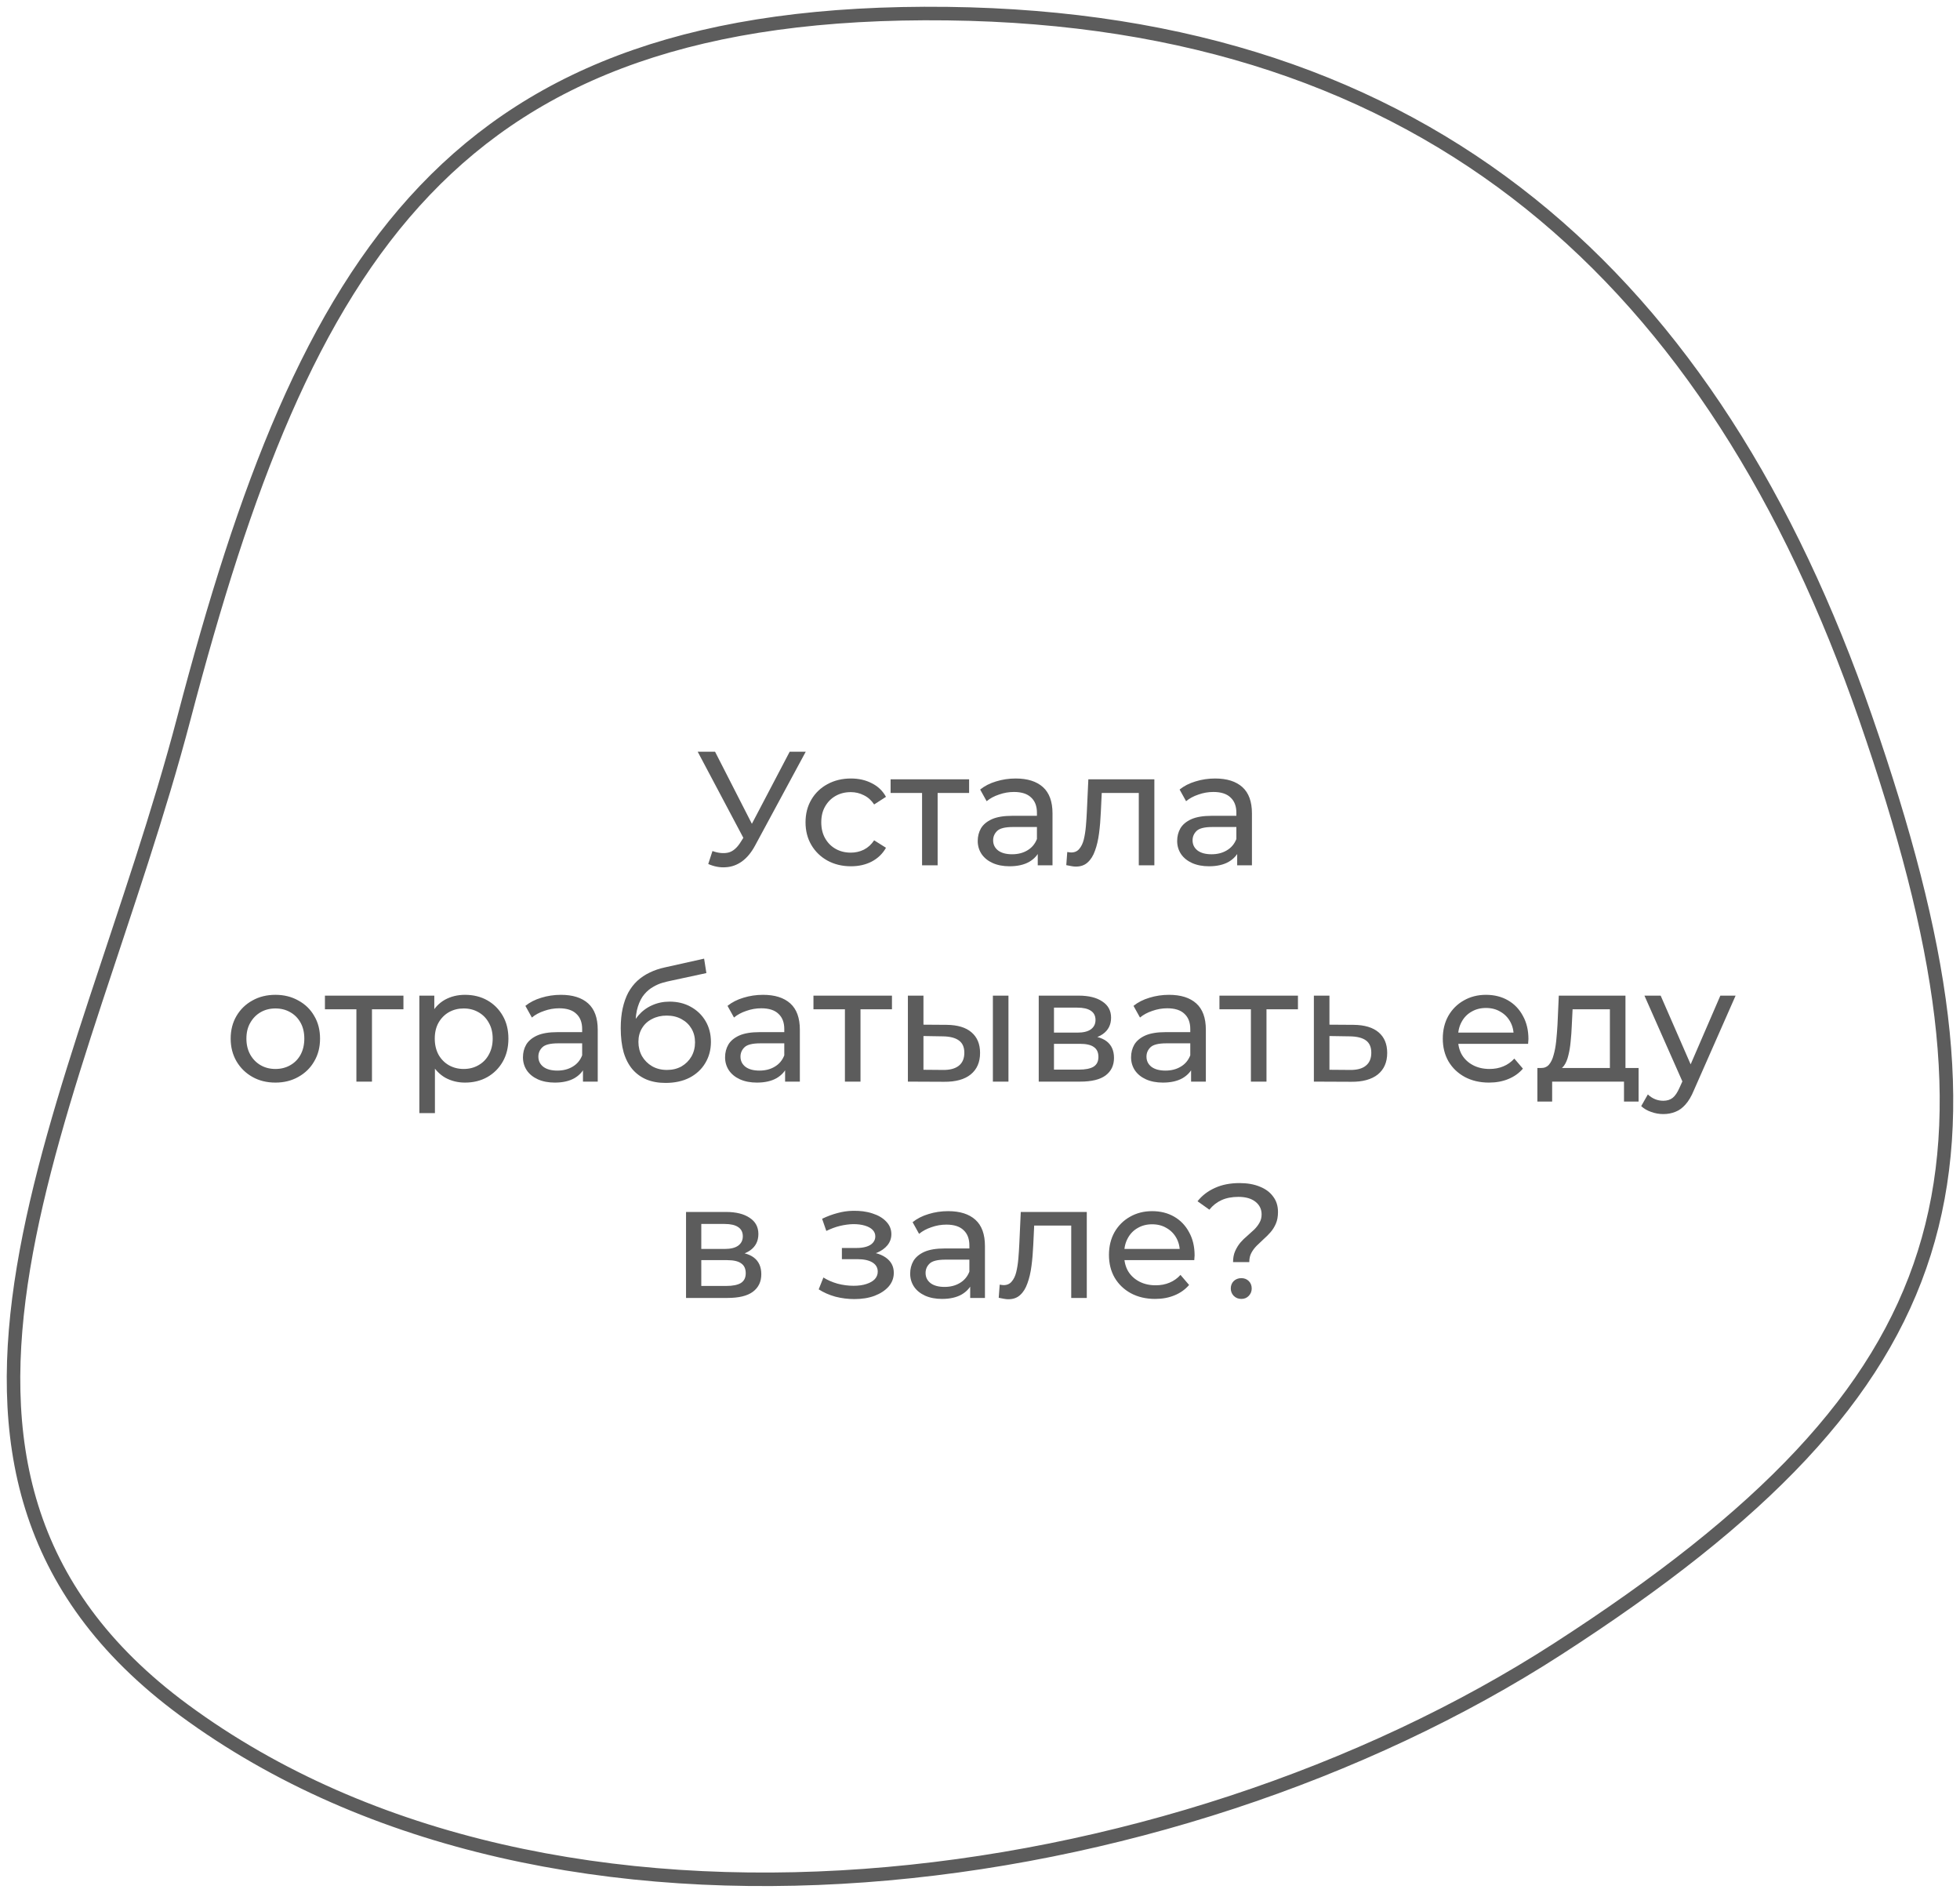
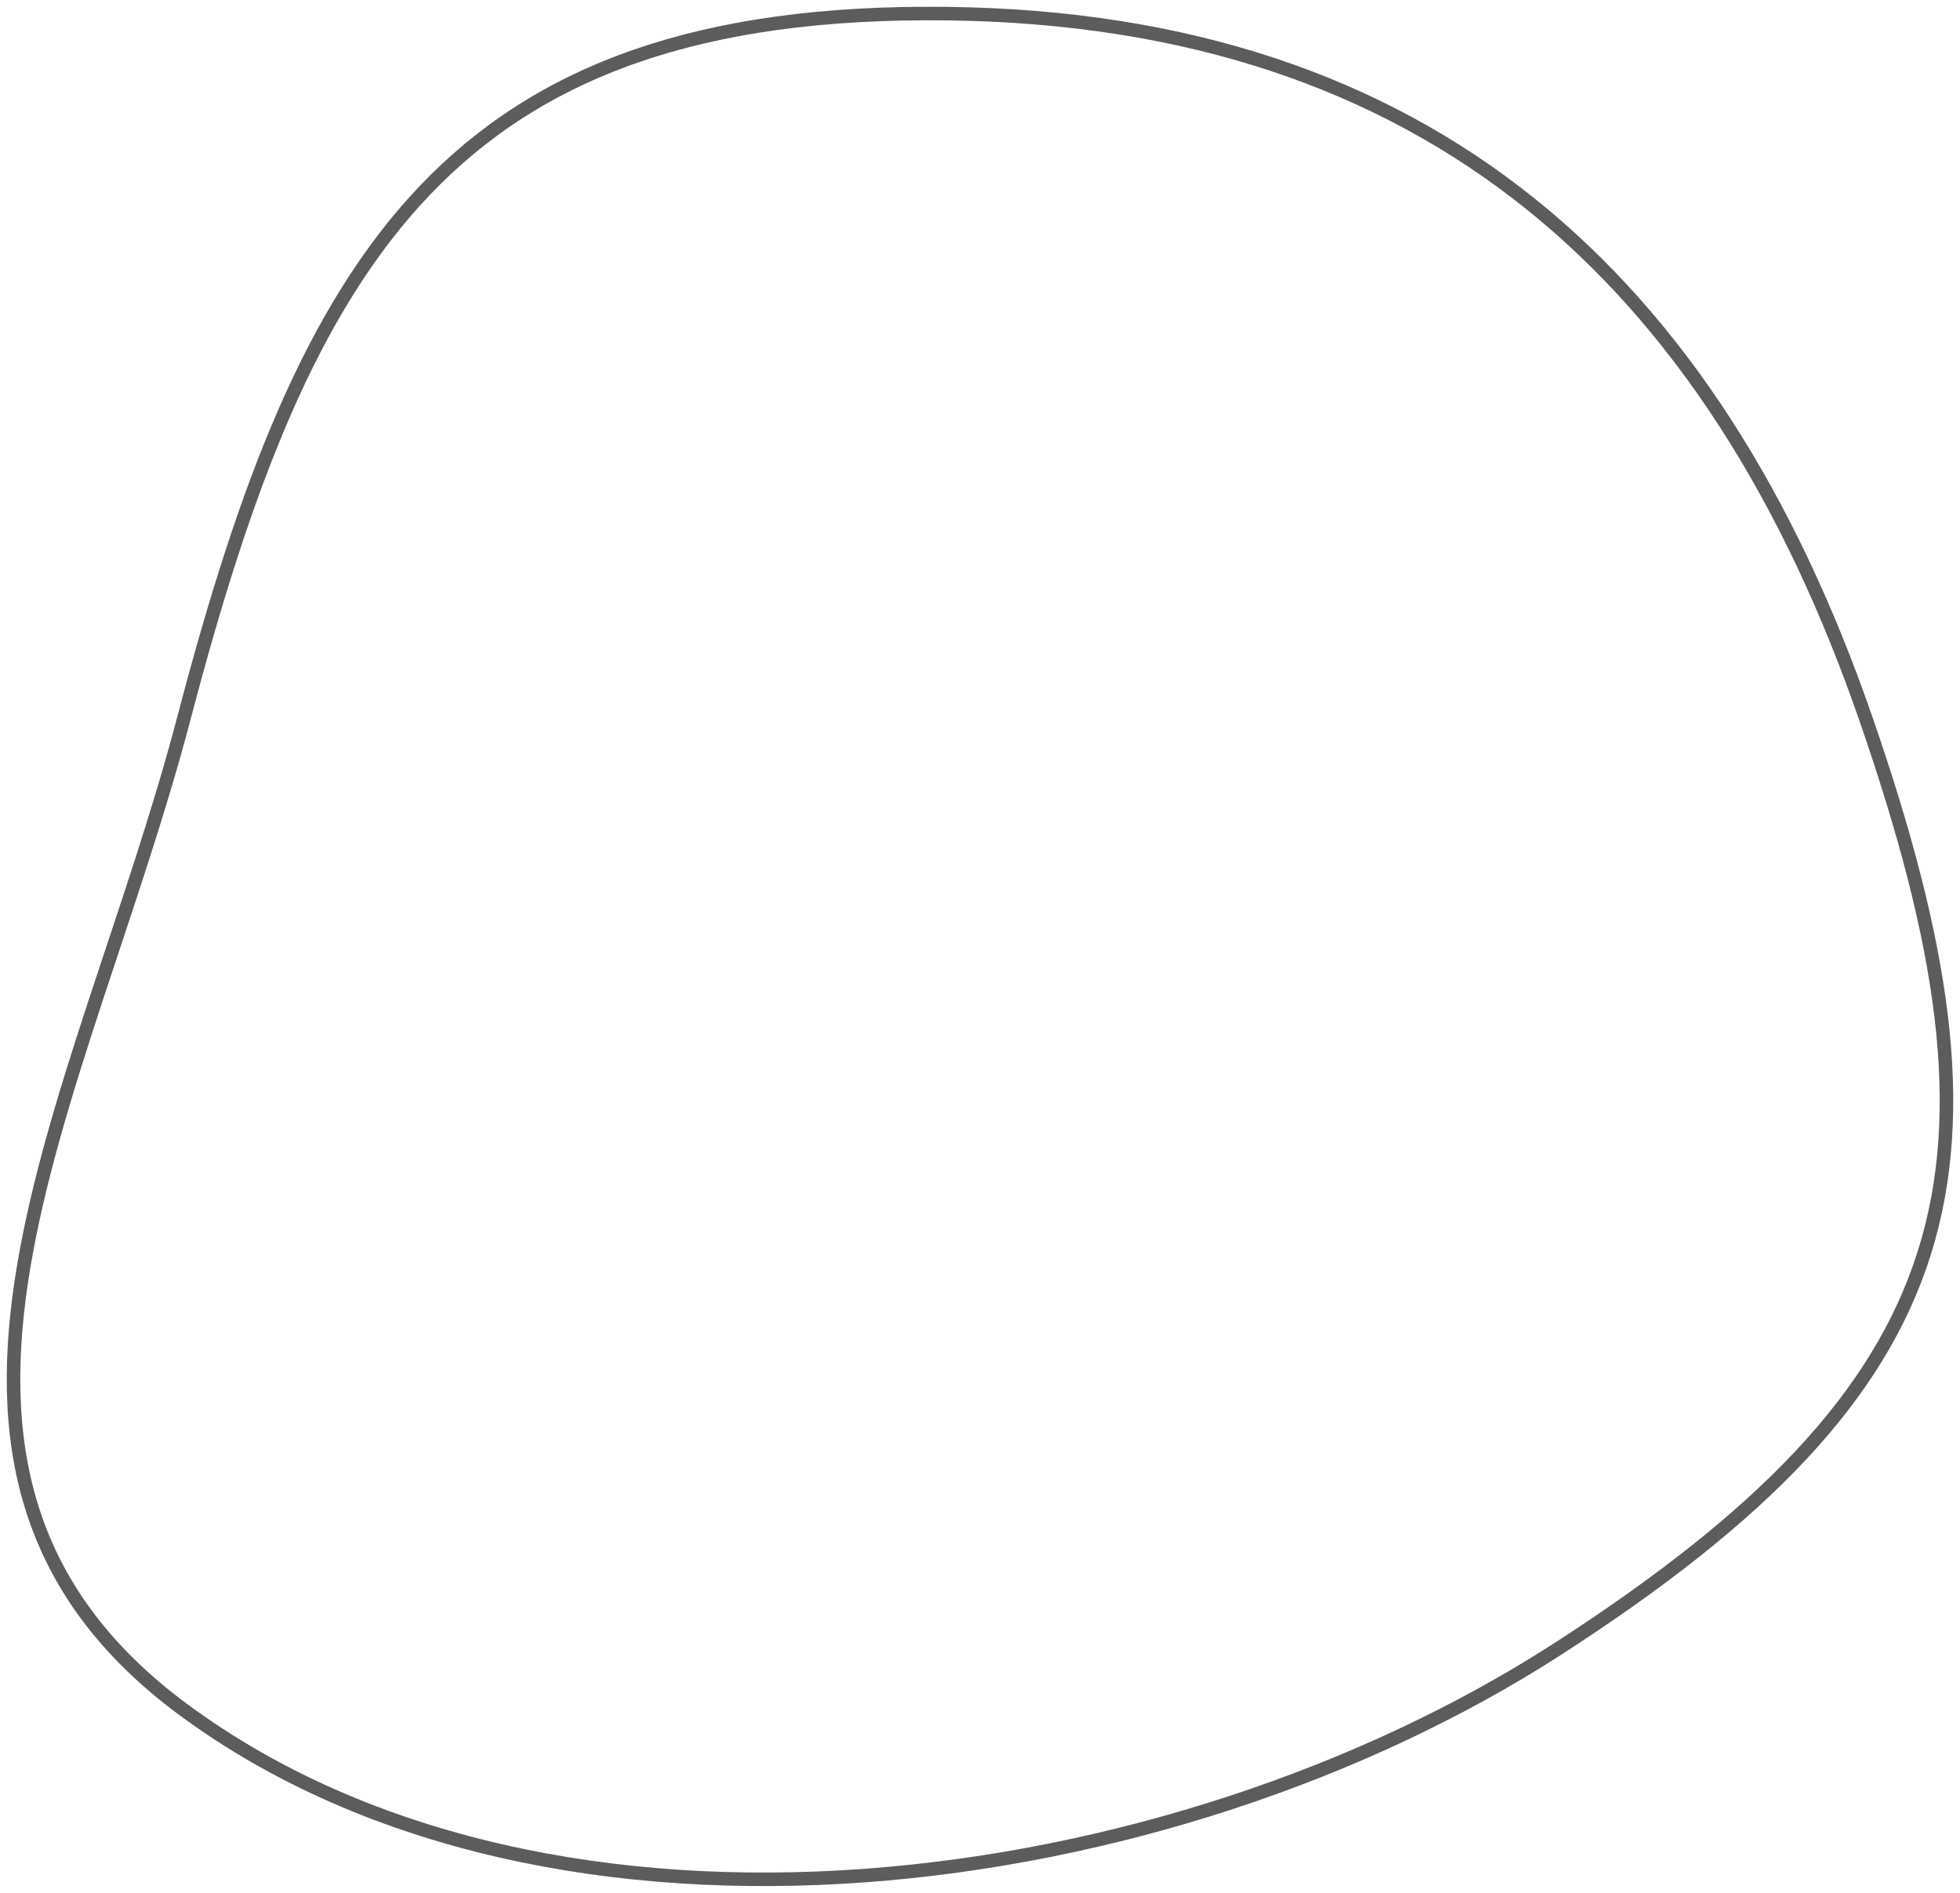
<svg xmlns="http://www.w3.org/2000/svg" width="145" height="140" viewBox="0 0 145 140" fill="none">
  <path fill-rule="evenodd" clip-rule="evenodd" d="M70.08 1.008C105.72 1.441 126.771 20.665 138.014 53.092C149.569 86.418 145.635 102.35 115.245 121.957C86.575 140.455 41.019 146.665 13.613 126.484C-10.595 108.659 6.163 81.472 13.613 53.092C22.577 18.943 33.353 0.562 70.08 1.008Z" stroke="#5C5C5C" />
-   <path d="M52.708 62.944C53.124 63.096 53.508 63.136 53.86 63.064C54.212 62.984 54.528 62.716 54.808 62.26L55.216 61.612L55.336 61.48L58.42 55.6H59.608L55.876 62.512C55.596 63.04 55.268 63.44 54.892 63.712C54.524 63.976 54.124 64.12 53.692 64.144C53.268 64.176 52.836 64.096 52.396 63.904L52.708 62.944ZM55.3 62.548L51.616 55.6H52.9L55.96 61.588L55.3 62.548ZM62.953 64.072C62.305 64.072 61.725 63.932 61.213 63.652C60.709 63.372 60.313 62.988 60.025 62.5C59.737 62.012 59.593 61.452 59.593 60.82C59.593 60.188 59.737 59.628 60.025 59.14C60.313 58.652 60.709 58.272 61.213 58C61.725 57.72 62.305 57.58 62.953 57.58C63.529 57.58 64.041 57.696 64.489 57.928C64.945 58.152 65.297 58.488 65.545 58.936L64.669 59.5C64.461 59.188 64.205 58.96 63.901 58.816C63.605 58.664 63.285 58.588 62.941 58.588C62.525 58.588 62.153 58.68 61.825 58.864C61.497 59.048 61.237 59.308 61.045 59.644C60.853 59.972 60.757 60.364 60.757 60.82C60.757 61.276 60.853 61.672 61.045 62.008C61.237 62.344 61.497 62.604 61.825 62.788C62.153 62.972 62.525 63.064 62.941 63.064C63.285 63.064 63.605 62.992 63.901 62.848C64.205 62.696 64.461 62.464 64.669 62.152L65.545 62.704C65.297 63.144 64.945 63.484 64.489 63.724C64.041 63.956 63.529 64.072 62.953 64.072ZM68.214 64V58.348L68.502 58.648H65.886V57.64H71.694V58.648H69.09L69.366 58.348V64H68.214ZM76.772 64V62.656L76.712 62.404V60.112C76.712 59.624 76.568 59.248 76.28 58.984C76 58.712 75.576 58.576 75.008 58.576C74.632 58.576 74.264 58.64 73.904 58.768C73.544 58.888 73.24 59.052 72.992 59.26L72.512 58.396C72.84 58.132 73.232 57.932 73.688 57.796C74.152 57.652 74.636 57.58 75.14 57.58C76.012 57.58 76.684 57.792 77.156 58.216C77.628 58.64 77.864 59.288 77.864 60.16V64H76.772ZM74.684 64.072C74.212 64.072 73.796 63.992 73.436 63.832C73.084 63.672 72.812 63.452 72.62 63.172C72.428 62.884 72.332 62.56 72.332 62.2C72.332 61.856 72.412 61.544 72.572 61.264C72.74 60.984 73.008 60.76 73.376 60.592C73.752 60.424 74.256 60.34 74.888 60.34H76.904V61.168H74.936C74.36 61.168 73.972 61.264 73.772 61.456C73.572 61.648 73.472 61.88 73.472 62.152C73.472 62.464 73.596 62.716 73.844 62.908C74.092 63.092 74.436 63.184 74.876 63.184C75.308 63.184 75.684 63.088 76.004 62.896C76.332 62.704 76.568 62.424 76.712 62.056L76.94 62.848C76.788 63.224 76.52 63.524 76.136 63.748C75.752 63.964 75.268 64.072 74.684 64.072ZM78.883 63.988L78.955 63.016C79.011 63.024 79.063 63.032 79.111 63.04C79.159 63.048 79.203 63.052 79.243 63.052C79.499 63.052 79.699 62.964 79.843 62.788C79.995 62.612 80.107 62.38 80.179 62.092C80.251 61.796 80.303 61.464 80.335 61.096C80.367 60.728 80.391 60.36 80.407 59.992L80.515 57.64H85.399V64H84.247V58.312L84.523 58.648H81.259L81.523 58.3L81.439 60.064C81.415 60.624 81.371 61.148 81.307 61.636C81.243 62.124 81.143 62.552 81.007 62.92C80.879 63.288 80.699 63.576 80.467 63.784C80.243 63.992 79.951 64.096 79.591 64.096C79.487 64.096 79.375 64.084 79.255 64.06C79.143 64.044 79.019 64.02 78.883 63.988ZM91.526 64V62.656L91.466 62.404V60.112C91.466 59.624 91.322 59.248 91.034 58.984C90.754 58.712 90.33 58.576 89.762 58.576C89.386 58.576 89.018 58.64 88.658 58.768C88.298 58.888 87.994 59.052 87.746 59.26L87.266 58.396C87.594 58.132 87.986 57.932 88.442 57.796C88.906 57.652 89.39 57.58 89.894 57.58C90.766 57.58 91.438 57.792 91.91 58.216C92.382 58.64 92.618 59.288 92.618 60.16V64H91.526ZM89.438 64.072C88.966 64.072 88.55 63.992 88.19 63.832C87.838 63.672 87.566 63.452 87.374 63.172C87.182 62.884 87.086 62.56 87.086 62.2C87.086 61.856 87.166 61.544 87.326 61.264C87.494 60.984 87.762 60.76 88.13 60.592C88.506 60.424 89.01 60.34 89.642 60.34H91.658V61.168H89.69C89.114 61.168 88.726 61.264 88.526 61.456C88.326 61.648 88.226 61.88 88.226 62.152C88.226 62.464 88.35 62.716 88.598 62.908C88.846 63.092 89.19 63.184 89.63 63.184C90.062 63.184 90.438 63.088 90.758 62.896C91.086 62.704 91.322 62.424 91.466 62.056L91.694 62.848C91.542 63.224 91.274 63.524 90.89 63.748C90.506 63.964 90.022 64.072 89.438 64.072ZM20.377 80.072C19.737 80.072 19.169 79.932 18.673 79.652C18.177 79.372 17.785 78.988 17.497 78.5C17.209 78.004 17.065 77.444 17.065 76.82C17.065 76.188 17.209 75.628 17.497 75.14C17.785 74.652 18.177 74.272 18.673 74C19.169 73.72 19.737 73.58 20.377 73.58C21.009 73.58 21.573 73.72 22.069 74C22.573 74.272 22.965 74.652 23.245 75.14C23.533 75.62 23.677 76.18 23.677 76.82C23.677 77.452 23.533 78.012 23.245 78.5C22.965 78.988 22.573 79.372 22.069 79.652C21.573 79.932 21.009 80.072 20.377 80.072ZM20.377 79.064C20.785 79.064 21.149 78.972 21.469 78.788C21.797 78.604 22.053 78.344 22.237 78.008C22.421 77.664 22.513 77.268 22.513 76.82C22.513 76.364 22.421 75.972 22.237 75.644C22.053 75.308 21.797 75.048 21.469 74.864C21.149 74.68 20.785 74.588 20.377 74.588C19.969 74.588 19.605 74.68 19.285 74.864C18.965 75.048 18.709 75.308 18.517 75.644C18.325 75.972 18.229 76.364 18.229 76.82C18.229 77.268 18.325 77.664 18.517 78.008C18.709 78.344 18.965 78.604 19.285 78.788C19.605 78.972 19.969 79.064 20.377 79.064ZM26.366 80V74.348L26.654 74.648H24.038V73.64H29.846V74.648H27.242L27.518 74.348V80H26.366ZM34.397 80.072C33.868 80.072 33.385 79.952 32.944 79.712C32.513 79.464 32.164 79.1 31.901 78.62C31.645 78.14 31.517 77.54 31.517 76.82C31.517 76.1 31.64 75.5 31.889 75.02C32.145 74.54 32.489 74.18 32.92 73.94C33.361 73.7 33.852 73.58 34.397 73.58C35.02 73.58 35.572 73.716 36.053 73.988C36.532 74.26 36.913 74.64 37.193 75.128C37.472 75.608 37.612 76.172 37.612 76.82C37.612 77.468 37.472 78.036 37.193 78.524C36.913 79.012 36.532 79.392 36.053 79.664C35.572 79.936 35.02 80.072 34.397 80.072ZM31.024 82.328V73.64H32.129V75.356L32.056 76.832L32.176 78.308V82.328H31.024ZM34.3 79.064C34.709 79.064 35.072 78.972 35.392 78.788C35.721 78.604 35.977 78.344 36.16 78.008C36.352 77.664 36.449 77.268 36.449 76.82C36.449 76.364 36.352 75.972 36.16 75.644C35.977 75.308 35.721 75.048 35.392 74.864C35.072 74.68 34.709 74.588 34.3 74.588C33.901 74.588 33.536 74.68 33.209 74.864C32.889 75.048 32.633 75.308 32.441 75.644C32.257 75.972 32.164 76.364 32.164 76.82C32.164 77.268 32.257 77.664 32.441 78.008C32.633 78.344 32.889 78.604 33.209 78.788C33.536 78.972 33.901 79.064 34.3 79.064ZM43.128 80V78.656L43.068 78.404V76.112C43.068 75.624 42.924 75.248 42.636 74.984C42.356 74.712 41.932 74.576 41.364 74.576C40.988 74.576 40.62 74.64 40.26 74.768C39.9 74.888 39.596 75.052 39.348 75.26L38.868 74.396C39.196 74.132 39.588 73.932 40.044 73.796C40.508 73.652 40.992 73.58 41.496 73.58C42.368 73.58 43.04 73.792 43.512 74.216C43.984 74.64 44.22 75.288 44.22 76.16V80H43.128ZM41.04 80.072C40.568 80.072 40.152 79.992 39.792 79.832C39.44 79.672 39.168 79.452 38.976 79.172C38.784 78.884 38.688 78.56 38.688 78.2C38.688 77.856 38.768 77.544 38.928 77.264C39.096 76.984 39.364 76.76 39.732 76.592C40.108 76.424 40.612 76.34 41.244 76.34H43.26V77.168H41.292C40.716 77.168 40.328 77.264 40.128 77.456C39.928 77.648 39.828 77.88 39.828 78.152C39.828 78.464 39.952 78.716 40.2 78.908C40.448 79.092 40.792 79.184 41.232 79.184C41.664 79.184 42.04 79.088 42.36 78.896C42.688 78.704 42.924 78.424 43.068 78.056L43.296 78.848C43.144 79.224 42.876 79.524 42.492 79.748C42.108 79.964 41.624 80.072 41.04 80.072ZM49.234 80.096C48.706 80.096 48.238 80.012 47.83 79.844C47.43 79.676 47.086 79.428 46.798 79.1C46.51 78.764 46.29 78.344 46.138 77.84C45.994 77.328 45.922 76.728 45.922 76.04C45.922 75.496 45.97 75.008 46.066 74.576C46.162 74.144 46.298 73.76 46.474 73.424C46.658 73.088 46.882 72.796 47.146 72.548C47.418 72.3 47.722 72.096 48.058 71.936C48.402 71.768 48.778 71.64 49.186 71.552L52.09 70.904L52.258 71.972L49.582 72.548C49.422 72.58 49.23 72.628 49.006 72.692C48.782 72.756 48.554 72.856 48.322 72.992C48.09 73.12 47.874 73.3 47.674 73.532C47.474 73.764 47.314 74.068 47.194 74.444C47.074 74.812 47.014 75.268 47.014 75.812C47.014 75.964 47.018 76.08 47.026 76.16C47.034 76.24 47.042 76.32 47.05 76.4C47.066 76.48 47.078 76.6 47.086 76.76L46.606 76.268C46.734 75.828 46.938 75.444 47.218 75.116C47.498 74.788 47.834 74.536 48.226 74.36C48.626 74.176 49.062 74.084 49.534 74.084C50.126 74.084 50.65 74.212 51.106 74.468C51.57 74.724 51.934 75.076 52.198 75.524C52.462 75.972 52.594 76.484 52.594 77.06C52.594 77.644 52.454 78.168 52.174 78.632C51.902 79.088 51.514 79.448 51.01 79.712C50.506 79.968 49.914 80.096 49.234 80.096ZM49.342 79.136C49.75 79.136 50.11 79.048 50.422 78.872C50.734 78.688 50.978 78.444 51.154 78.14C51.33 77.828 51.418 77.48 51.418 77.096C51.418 76.712 51.33 76.372 51.154 76.076C50.978 75.78 50.734 75.548 50.422 75.38C50.11 75.204 49.742 75.116 49.318 75.116C48.918 75.116 48.558 75.2 48.238 75.368C47.918 75.528 47.67 75.756 47.494 76.052C47.318 76.34 47.23 76.676 47.23 77.06C47.23 77.444 47.318 77.796 47.494 78.116C47.678 78.428 47.926 78.676 48.238 78.86C48.558 79.044 48.926 79.136 49.342 79.136ZM58.081 80V78.656L58.021 78.404V76.112C58.021 75.624 57.877 75.248 57.589 74.984C57.309 74.712 56.885 74.576 56.317 74.576C55.941 74.576 55.573 74.64 55.213 74.768C54.853 74.888 54.549 75.052 54.301 75.26L53.821 74.396C54.149 74.132 54.541 73.932 54.997 73.796C55.461 73.652 55.945 73.58 56.449 73.58C57.321 73.58 57.993 73.792 58.465 74.216C58.937 74.64 59.173 75.288 59.173 76.16V80H58.081ZM55.993 80.072C55.521 80.072 55.105 79.992 54.745 79.832C54.393 79.672 54.121 79.452 53.929 79.172C53.737 78.884 53.641 78.56 53.641 78.2C53.641 77.856 53.721 77.544 53.881 77.264C54.049 76.984 54.317 76.76 54.685 76.592C55.061 76.424 55.565 76.34 56.197 76.34H58.213V77.168H56.245C55.669 77.168 55.281 77.264 55.081 77.456C54.881 77.648 54.781 77.88 54.781 78.152C54.781 78.464 54.905 78.716 55.153 78.908C55.401 79.092 55.745 79.184 56.185 79.184C56.617 79.184 56.993 79.088 57.313 78.896C57.641 78.704 57.877 78.424 58.021 78.056L58.249 78.848C58.097 79.224 57.829 79.524 57.445 79.748C57.061 79.964 56.577 80.072 55.993 80.072ZM62.507 80V74.348L62.795 74.648H60.179V73.64H65.987V74.648H63.383L63.659 74.348V80H62.507ZM73.453 80V73.64H74.605V80H73.453ZM70.033 75.8C70.841 75.808 71.453 75.992 71.869 76.352C72.293 76.712 72.505 77.22 72.505 77.876C72.505 78.564 72.273 79.096 71.809 79.472C71.353 79.84 70.697 80.02 69.841 80.012L67.165 80V73.64H68.317V75.788L70.033 75.8ZM69.757 79.136C70.269 79.144 70.661 79.04 70.933 78.824C71.205 78.608 71.341 78.288 71.341 77.864C71.341 77.448 71.205 77.144 70.933 76.952C70.669 76.76 70.277 76.66 69.757 76.652L68.317 76.628V79.124L69.757 79.136ZM76.845 80V73.64H79.797C80.541 73.64 81.125 73.784 81.549 74.072C81.981 74.352 82.197 74.752 82.197 75.272C82.197 75.792 81.993 76.196 81.585 76.484C81.185 76.764 80.653 76.904 79.989 76.904L80.169 76.592C80.929 76.592 81.493 76.732 81.861 77.012C82.229 77.292 82.413 77.704 82.413 78.248C82.413 78.8 82.205 79.232 81.789 79.544C81.381 79.848 80.753 80 79.905 80H76.845ZM77.973 79.112H79.821C80.301 79.112 80.661 79.04 80.901 78.896C81.141 78.744 81.261 78.504 81.261 78.176C81.261 77.84 81.149 77.596 80.925 77.444C80.709 77.284 80.365 77.204 79.893 77.204H77.973V79.112ZM77.973 76.376H79.701C80.141 76.376 80.473 76.296 80.697 76.136C80.929 75.968 81.045 75.736 81.045 75.44C81.045 75.136 80.929 74.908 80.697 74.756C80.473 74.604 80.141 74.528 79.701 74.528H77.973V76.376ZM88.116 80V78.656L88.056 78.404V76.112C88.056 75.624 87.912 75.248 87.624 74.984C87.344 74.712 86.92 74.576 86.352 74.576C85.976 74.576 85.608 74.64 85.248 74.768C84.888 74.888 84.584 75.052 84.336 75.26L83.856 74.396C84.184 74.132 84.576 73.932 85.032 73.796C85.496 73.652 85.98 73.58 86.484 73.58C87.356 73.58 88.028 73.792 88.5 74.216C88.972 74.64 89.208 75.288 89.208 76.16V80H88.116ZM86.028 80.072C85.556 80.072 85.14 79.992 84.78 79.832C84.428 79.672 84.156 79.452 83.964 79.172C83.772 78.884 83.676 78.56 83.676 78.2C83.676 77.856 83.756 77.544 83.916 77.264C84.084 76.984 84.352 76.76 84.72 76.592C85.096 76.424 85.6 76.34 86.232 76.34H88.248V77.168H86.28C85.704 77.168 85.316 77.264 85.116 77.456C84.916 77.648 84.816 77.88 84.816 78.152C84.816 78.464 84.94 78.716 85.188 78.908C85.436 79.092 85.78 79.184 86.22 79.184C86.652 79.184 87.028 79.088 87.348 78.896C87.676 78.704 87.912 78.424 88.056 78.056L88.284 78.848C88.132 79.224 87.864 79.524 87.48 79.748C87.096 79.964 86.612 80.072 86.028 80.072ZM92.542 80V74.348L92.83 74.648H90.214V73.64H96.022V74.648H93.418L93.694 74.348V80H92.542ZM100.14 75.8C100.948 75.808 101.564 75.992 101.988 76.352C102.412 76.712 102.624 77.22 102.624 77.876C102.624 78.564 102.392 79.096 101.928 79.472C101.464 79.84 100.808 80.02 99.96 80.012L97.2 80V73.64H98.352V75.788L100.14 75.8ZM99.864 79.136C100.384 79.144 100.776 79.04 101.04 78.824C101.312 78.608 101.448 78.288 101.448 77.864C101.448 77.448 101.316 77.144 101.052 76.952C100.788 76.76 100.392 76.66 99.864 76.652L98.352 76.628V79.124L99.864 79.136ZM110.157 80.072C109.477 80.072 108.877 79.932 108.357 79.652C107.845 79.372 107.445 78.988 107.157 78.5C106.877 78.012 106.737 77.452 106.737 76.82C106.737 76.188 106.873 75.628 107.145 75.14C107.425 74.652 107.805 74.272 108.285 74C108.773 73.72 109.321 73.58 109.929 73.58C110.545 73.58 111.089 73.716 111.561 73.988C112.033 74.26 112.401 74.644 112.665 75.14C112.937 75.628 113.073 76.2 113.073 76.856C113.073 76.904 113.069 76.96 113.061 77.024C113.061 77.088 113.057 77.148 113.049 77.204H107.637V76.376H112.449L111.981 76.664C111.989 76.256 111.905 75.892 111.729 75.572C111.553 75.252 111.309 75.004 110.997 74.828C110.693 74.644 110.337 74.552 109.929 74.552C109.529 74.552 109.173 74.644 108.861 74.828C108.549 75.004 108.305 75.256 108.129 75.584C107.953 75.904 107.865 76.272 107.865 76.688V76.88C107.865 77.304 107.961 77.684 108.153 78.02C108.353 78.348 108.629 78.604 108.981 78.788C109.333 78.972 109.737 79.064 110.193 79.064C110.569 79.064 110.909 79 111.213 78.872C111.525 78.744 111.797 78.552 112.029 78.296L112.665 79.04C112.377 79.376 112.017 79.632 111.585 79.808C111.161 79.984 110.685 80.072 110.157 80.072ZM119.099 79.46V74.648H116.339L116.279 75.872C116.263 76.272 116.235 76.66 116.195 77.036C116.163 77.404 116.107 77.744 116.027 78.056C115.955 78.368 115.847 78.624 115.703 78.824C115.559 79.024 115.367 79.148 115.127 79.196L113.987 78.992C114.235 79 114.435 78.92 114.587 78.752C114.739 78.576 114.855 78.336 114.935 78.032C115.023 77.728 115.087 77.384 115.127 77C115.167 76.608 115.199 76.204 115.223 75.788L115.319 73.64H120.251V79.46H119.099ZM113.735 81.476V78.992H121.223V81.476H120.143V80H114.827V81.476H113.735ZM123.047 82.4C122.743 82.4 122.447 82.348 122.159 82.244C121.871 82.148 121.623 82.004 121.415 81.812L121.907 80.948C122.067 81.1 122.243 81.216 122.435 81.296C122.627 81.376 122.831 81.416 123.047 81.416C123.327 81.416 123.559 81.344 123.743 81.2C123.927 81.056 124.099 80.8 124.259 80.432L124.655 79.556L124.775 79.412L127.271 73.64H128.399L125.315 80.636C125.131 81.084 124.923 81.436 124.691 81.692C124.467 81.948 124.219 82.128 123.947 82.232C123.675 82.344 123.375 82.4 123.047 82.4ZM124.559 80.204L121.655 73.64H122.855L125.327 79.304L124.559 80.204ZM50.753 96V89.64H53.705C54.449 89.64 55.033 89.784 55.457 90.072C55.889 90.352 56.105 90.752 56.105 91.272C56.105 91.792 55.901 92.196 55.493 92.484C55.093 92.764 54.561 92.904 53.897 92.904L54.077 92.592C54.837 92.592 55.401 92.732 55.769 93.012C56.137 93.292 56.321 93.704 56.321 94.248C56.321 94.8 56.113 95.232 55.697 95.544C55.289 95.848 54.661 96 53.813 96H50.753ZM51.881 95.112H53.729C54.209 95.112 54.569 95.04 54.809 94.896C55.049 94.744 55.169 94.504 55.169 94.176C55.169 93.84 55.057 93.596 54.833 93.444C54.617 93.284 54.273 93.204 53.801 93.204H51.881V95.112ZM51.881 92.376H53.609C54.049 92.376 54.381 92.296 54.605 92.136C54.837 91.968 54.953 91.736 54.953 91.44C54.953 91.136 54.837 90.908 54.605 90.756C54.381 90.604 54.049 90.528 53.609 90.528H51.881V92.376ZM63.207 96.084C63.767 96.084 64.263 96.004 64.695 95.844C65.135 95.676 65.483 95.448 65.739 95.16C65.995 94.864 66.123 94.524 66.123 94.14C66.123 93.66 65.919 93.28 65.511 93C65.103 92.72 64.543 92.58 63.831 92.58L63.783 92.856C64.199 92.856 64.567 92.788 64.887 92.652C65.207 92.516 65.463 92.332 65.655 92.1C65.847 91.86 65.943 91.588 65.943 91.284C65.943 90.924 65.815 90.612 65.559 90.348C65.311 90.084 64.971 89.884 64.539 89.748C64.107 89.604 63.615 89.54 63.063 89.556C62.695 89.564 62.323 89.62 61.947 89.724C61.579 89.82 61.203 89.96 60.819 90.144L61.131 91.044C61.475 90.876 61.811 90.752 62.139 90.672C62.475 90.592 62.803 90.548 63.123 90.54C63.451 90.54 63.735 90.576 63.975 90.648C64.223 90.72 64.415 90.824 64.551 90.96C64.687 91.096 64.755 91.26 64.755 91.452C64.755 91.628 64.695 91.784 64.575 91.92C64.463 92.048 64.303 92.144 64.095 92.208C63.887 92.272 63.643 92.304 63.363 92.304H62.283V93.132H63.435C63.907 93.132 64.275 93.212 64.539 93.372C64.803 93.532 64.935 93.76 64.935 94.056C64.935 94.264 64.863 94.448 64.719 94.608C64.575 94.76 64.367 94.88 64.095 94.968C63.831 95.056 63.515 95.1 63.147 95.1C62.747 95.1 62.351 95.048 61.959 94.944C61.567 94.832 61.219 94.68 60.915 94.488L60.567 95.364C60.927 95.596 61.335 95.776 61.791 95.904C62.255 96.024 62.727 96.084 63.207 96.084ZM71.774 96V94.656L71.714 94.404V92.112C71.714 91.624 71.57 91.248 71.282 90.984C71.002 90.712 70.578 90.576 70.01 90.576C69.634 90.576 69.266 90.64 68.906 90.768C68.546 90.888 68.242 91.052 67.994 91.26L67.514 90.396C67.842 90.132 68.234 89.932 68.69 89.796C69.154 89.652 69.638 89.58 70.142 89.58C71.014 89.58 71.686 89.792 72.158 90.216C72.63 90.64 72.866 91.288 72.866 92.16V96H71.774ZM69.686 96.072C69.214 96.072 68.798 95.992 68.438 95.832C68.086 95.672 67.814 95.452 67.622 95.172C67.43 94.884 67.334 94.56 67.334 94.2C67.334 93.856 67.414 93.544 67.574 93.264C67.742 92.984 68.01 92.76 68.378 92.592C68.754 92.424 69.258 92.34 69.89 92.34H71.906V93.168H69.938C69.362 93.168 68.974 93.264 68.774 93.456C68.574 93.648 68.474 93.88 68.474 94.152C68.474 94.464 68.598 94.716 68.846 94.908C69.094 95.092 69.438 95.184 69.878 95.184C70.31 95.184 70.686 95.088 71.006 94.896C71.334 94.704 71.57 94.424 71.714 94.056L71.942 94.848C71.79 95.224 71.522 95.524 71.138 95.748C70.754 95.964 70.27 96.072 69.686 96.072ZM73.885 95.988L73.957 95.016C74.013 95.024 74.064 95.032 74.112 95.04C74.16 95.048 74.204 95.052 74.245 95.052C74.501 95.052 74.701 94.964 74.844 94.788C74.996 94.612 75.109 94.38 75.18 94.092C75.252 93.796 75.305 93.464 75.337 93.096C75.368 92.728 75.392 92.36 75.409 91.992L75.516 89.64H80.4V96H79.249V90.312L79.525 90.648H76.26L76.525 90.3L76.441 92.064C76.416 92.624 76.373 93.148 76.308 93.636C76.245 94.124 76.144 94.552 76.008 94.92C75.88 95.288 75.701 95.576 75.469 95.784C75.245 95.992 74.953 96.096 74.593 96.096C74.489 96.096 74.376 96.084 74.257 96.06C74.144 96.044 74.02 96.02 73.885 95.988ZM85.46 96.072C84.78 96.072 84.18 95.932 83.66 95.652C83.148 95.372 82.748 94.988 82.46 94.5C82.18 94.012 82.04 93.452 82.04 92.82C82.04 92.188 82.176 91.628 82.448 91.14C82.728 90.652 83.108 90.272 83.588 90C84.076 89.72 84.624 89.58 85.232 89.58C85.848 89.58 86.392 89.716 86.864 89.988C87.336 90.26 87.704 90.644 87.968 91.14C88.24 91.628 88.376 92.2 88.376 92.856C88.376 92.904 88.372 92.96 88.364 93.024C88.364 93.088 88.36 93.148 88.352 93.204H82.94V92.376H87.752L87.284 92.664C87.292 92.256 87.208 91.892 87.032 91.572C86.856 91.252 86.612 91.004 86.3 90.828C85.996 90.644 85.64 90.552 85.232 90.552C84.832 90.552 84.476 90.644 84.164 90.828C83.852 91.004 83.608 91.256 83.432 91.584C83.256 91.904 83.168 92.272 83.168 92.688V92.88C83.168 93.304 83.264 93.684 83.456 94.02C83.656 94.348 83.932 94.604 84.284 94.788C84.636 94.972 85.04 95.064 85.496 95.064C85.872 95.064 86.212 95 86.516 94.872C86.828 94.744 87.1 94.552 87.332 94.296L87.968 95.04C87.68 95.376 87.32 95.632 86.888 95.808C86.464 95.984 85.988 96.072 85.46 96.072ZM91.221 93.348C91.221 93.036 91.273 92.764 91.377 92.532C91.481 92.3 91.609 92.092 91.761 91.908C91.921 91.724 92.093 91.556 92.277 91.404C92.461 91.244 92.633 91.088 92.793 90.936C92.953 90.776 93.081 90.608 93.177 90.432C93.281 90.256 93.333 90.052 93.333 89.82C93.333 89.436 93.181 89.124 92.877 88.884C92.573 88.644 92.153 88.524 91.617 88.524C91.137 88.524 90.721 88.604 90.369 88.764C90.017 88.924 89.717 89.16 89.469 89.472L88.593 88.848C88.929 88.424 89.357 88.096 89.877 87.864C90.397 87.624 91.005 87.504 91.701 87.504C92.277 87.504 92.777 87.592 93.201 87.768C93.625 87.936 93.953 88.18 94.185 88.5C94.425 88.812 94.545 89.192 94.545 89.64C94.545 89.976 94.493 90.264 94.389 90.504C94.285 90.744 94.153 90.956 93.993 91.14C93.833 91.324 93.661 91.496 93.477 91.656C93.301 91.816 93.133 91.976 92.973 92.136C92.813 92.296 92.681 92.472 92.577 92.664C92.473 92.856 92.421 93.084 92.421 93.348H91.221ZM91.833 96.072C91.609 96.072 91.421 95.996 91.269 95.844C91.125 95.692 91.053 95.512 91.053 95.304C91.053 95.08 91.125 94.896 91.269 94.752C91.421 94.608 91.609 94.536 91.833 94.536C92.057 94.536 92.241 94.608 92.385 94.752C92.529 94.896 92.601 95.08 92.601 95.304C92.601 95.512 92.529 95.692 92.385 95.844C92.241 95.996 92.057 96.072 91.833 96.072Z" fill="#5C5C5C" />
</svg>